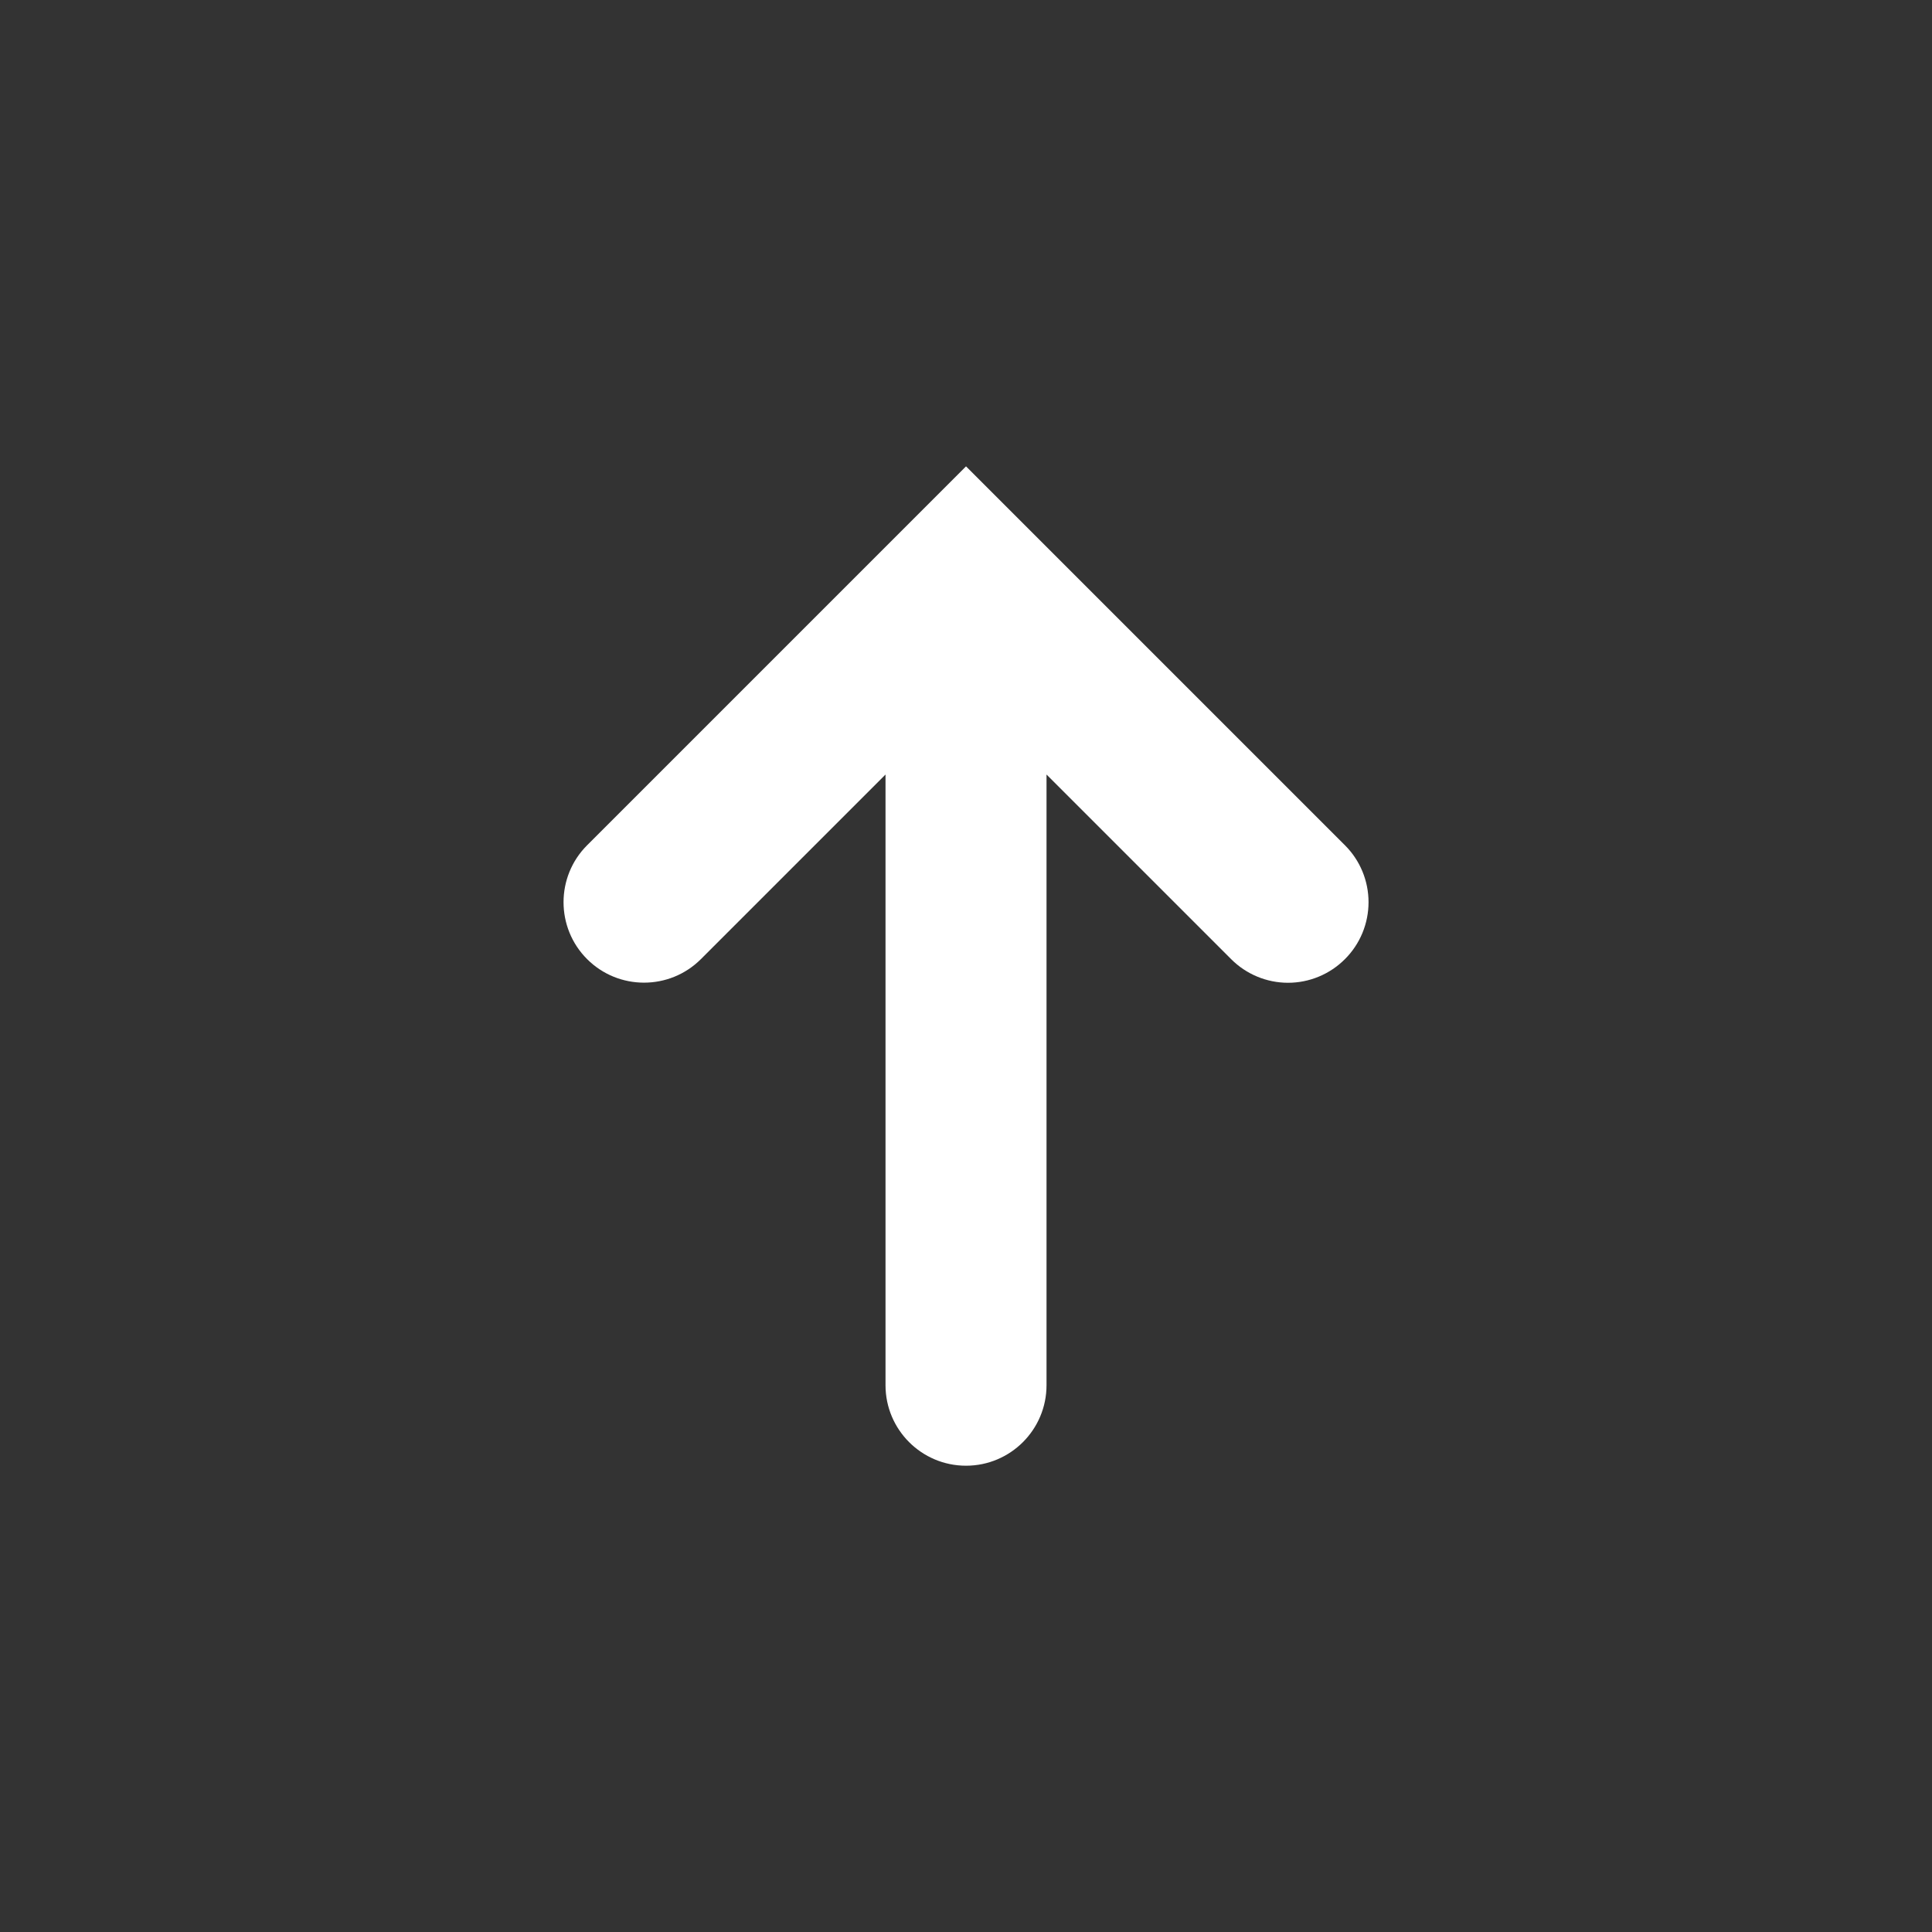
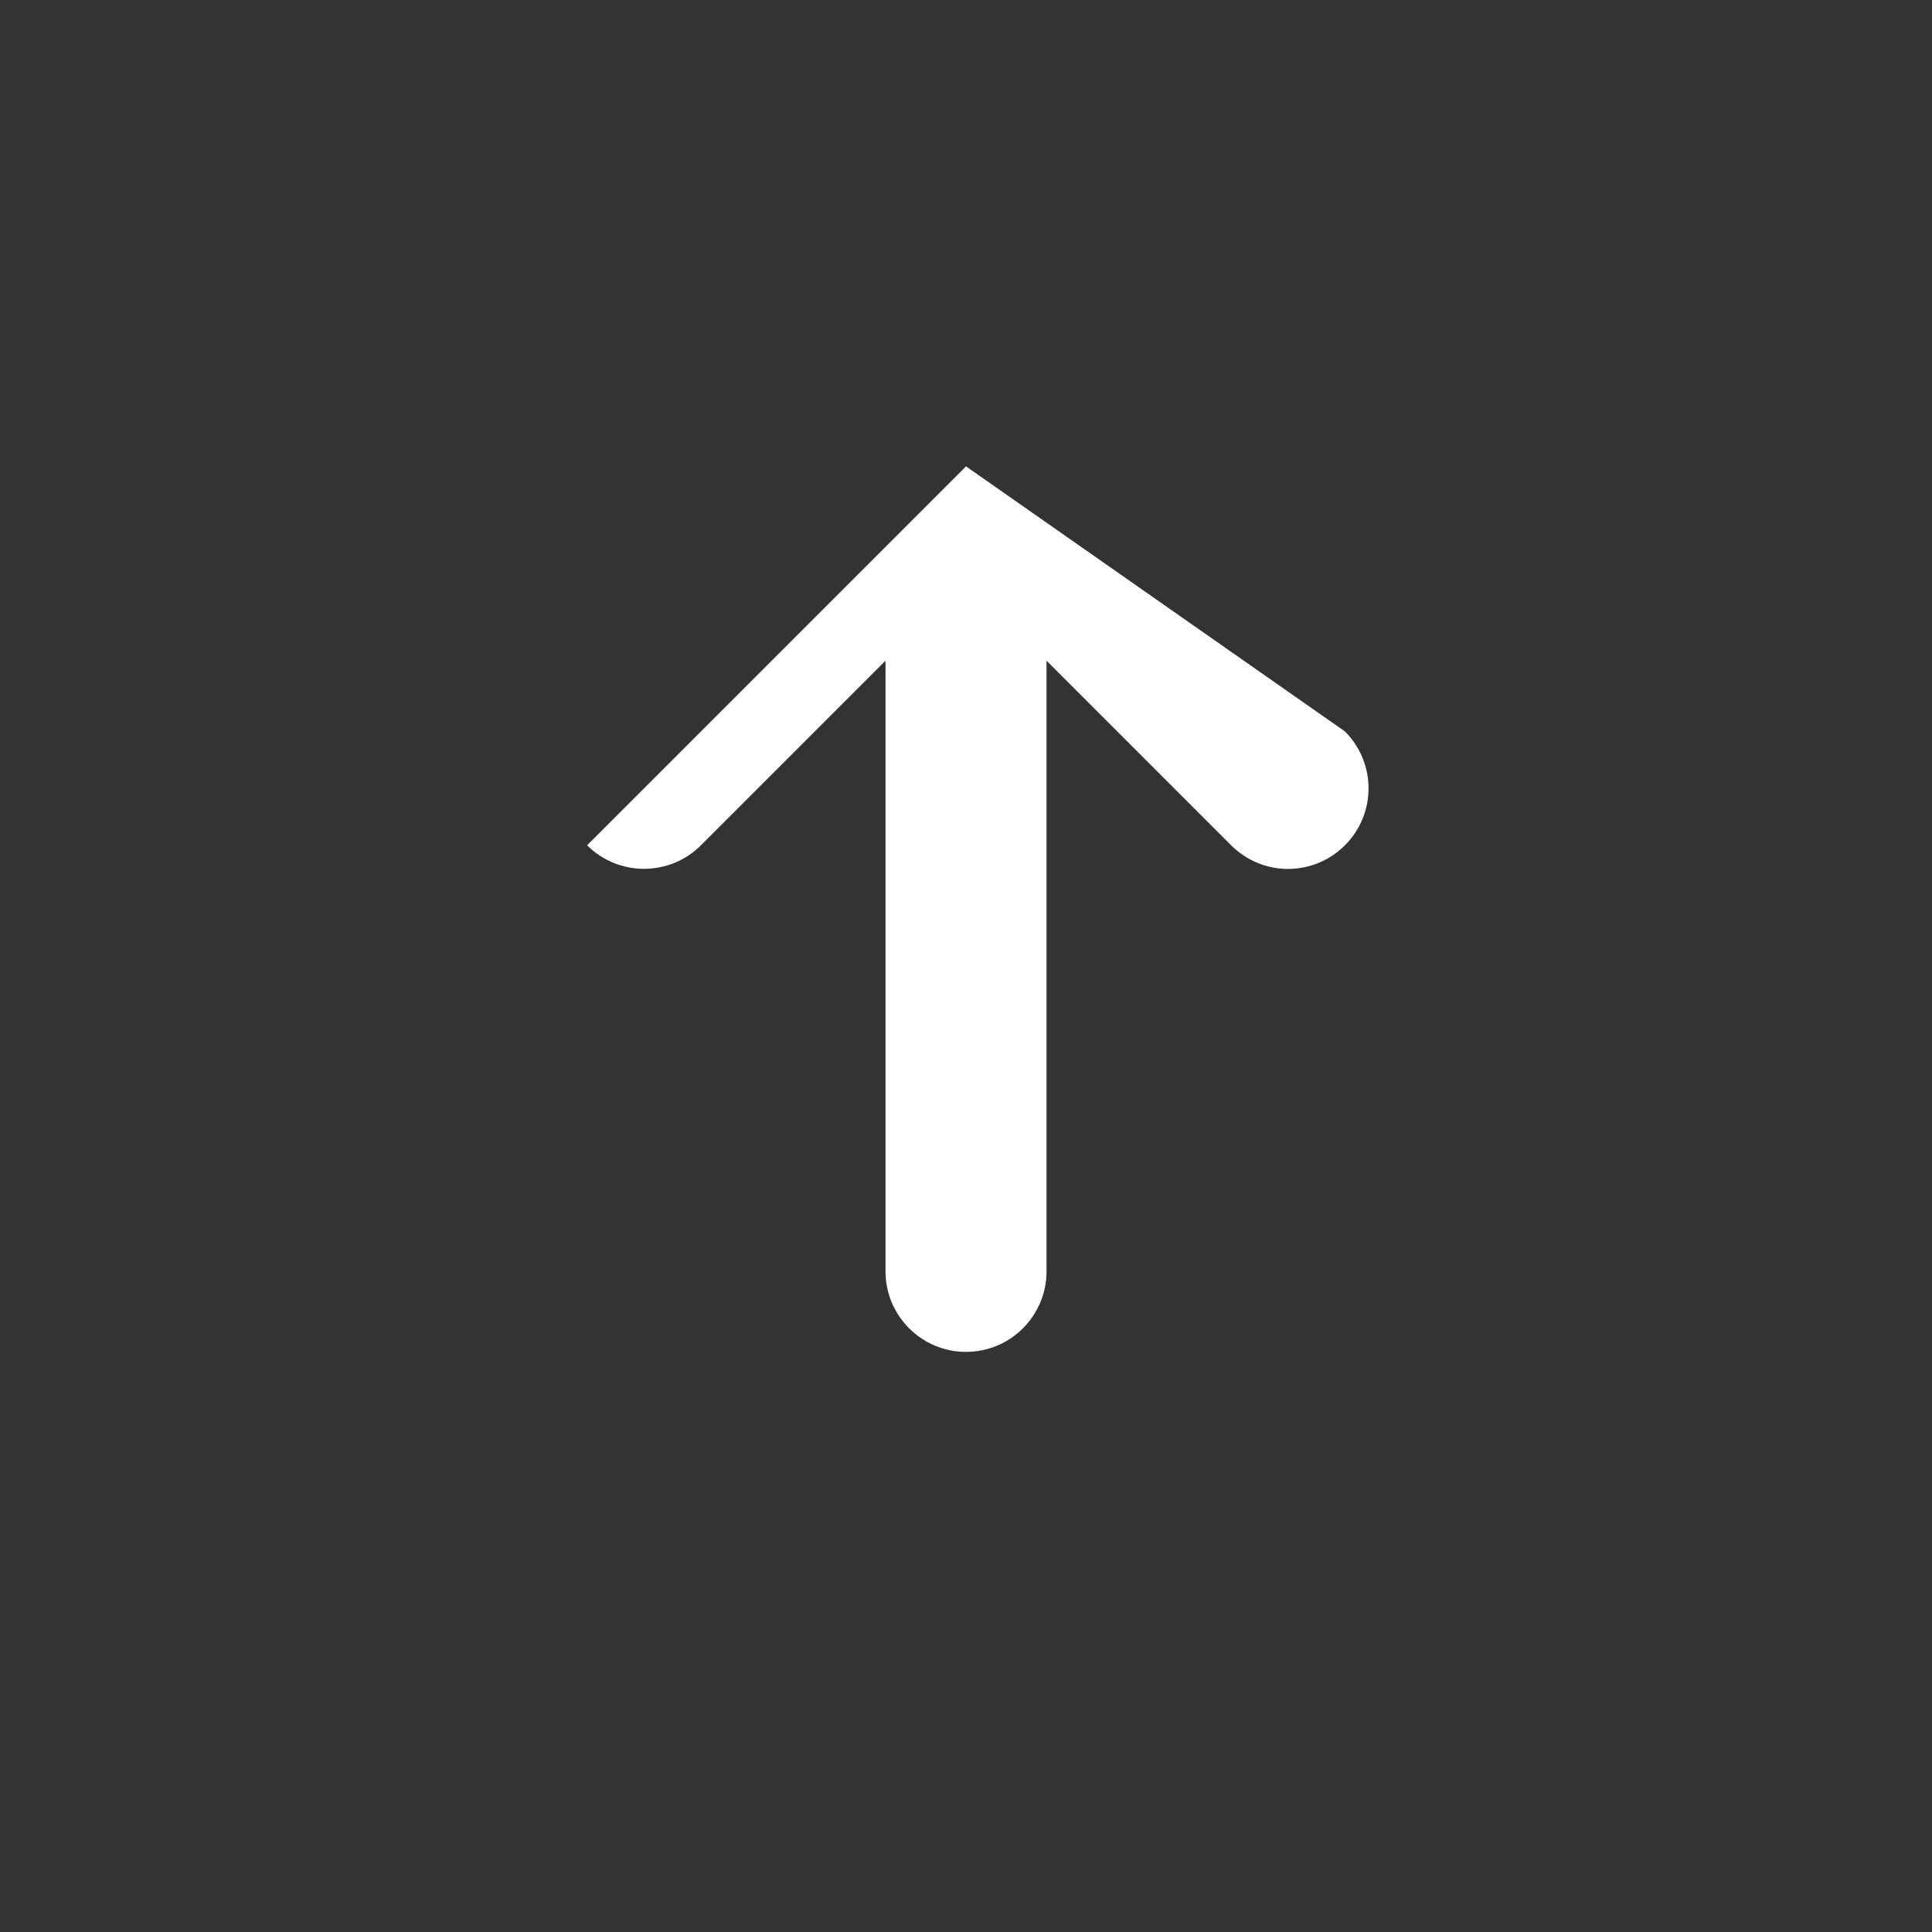
<svg xmlns="http://www.w3.org/2000/svg" version="1.1" width="256" height="256" viewBox="0,0,256,256">
  <rect x="0" y="0" width="256" height="256" fill="#333333" stroke="none" />
  <g fill="#ffffff" fill-rule="nonzero" stroke="none" stroke-width="1" stroke-linecap="butt" stroke-linejoin="miter" stroke-miterlimit="10" stroke-dasharray="" stroke-dashoffset="0" font-family="none" font-weight="none" font-size="none" text-anchor="none" style="mix-blend-mode: normal">
    <g transform="translate(-10.669,2.208) scale(10.667,10.667)">
-       <path d="M13,5.586l-4.707,4.707c-0.39,0.39 -0.39,1.024 0,1.414c0.39,0.39 1.024,0.39 1.414,0l2.293,-2.293v7.586c0,0.552 0.448,1 1,1c0.552,0 1,-0.448 1,-1v-7.586l2.293,2.293c0.187,0.188 0.442,0.294 0.707,0.294c0.265,0 0.52,-0.106 0.707,-0.294c0.188,-0.187 0.293,-0.442 0.293,-0.707c0,-0.265 -0.105,-0.52 -0.293,-0.707z" />
+       <path d="M13,5.586l-4.707,4.707c0.39,0.39 1.024,0.39 1.414,0l2.293,-2.293v7.586c0,0.552 0.448,1 1,1c0.552,0 1,-0.448 1,-1v-7.586l2.293,2.293c0.187,0.188 0.442,0.294 0.707,0.294c0.265,0 0.52,-0.106 0.707,-0.294c0.188,-0.187 0.293,-0.442 0.293,-0.707c0,-0.265 -0.105,-0.52 -0.293,-0.707z" />
    </g>
  </g>
</svg>